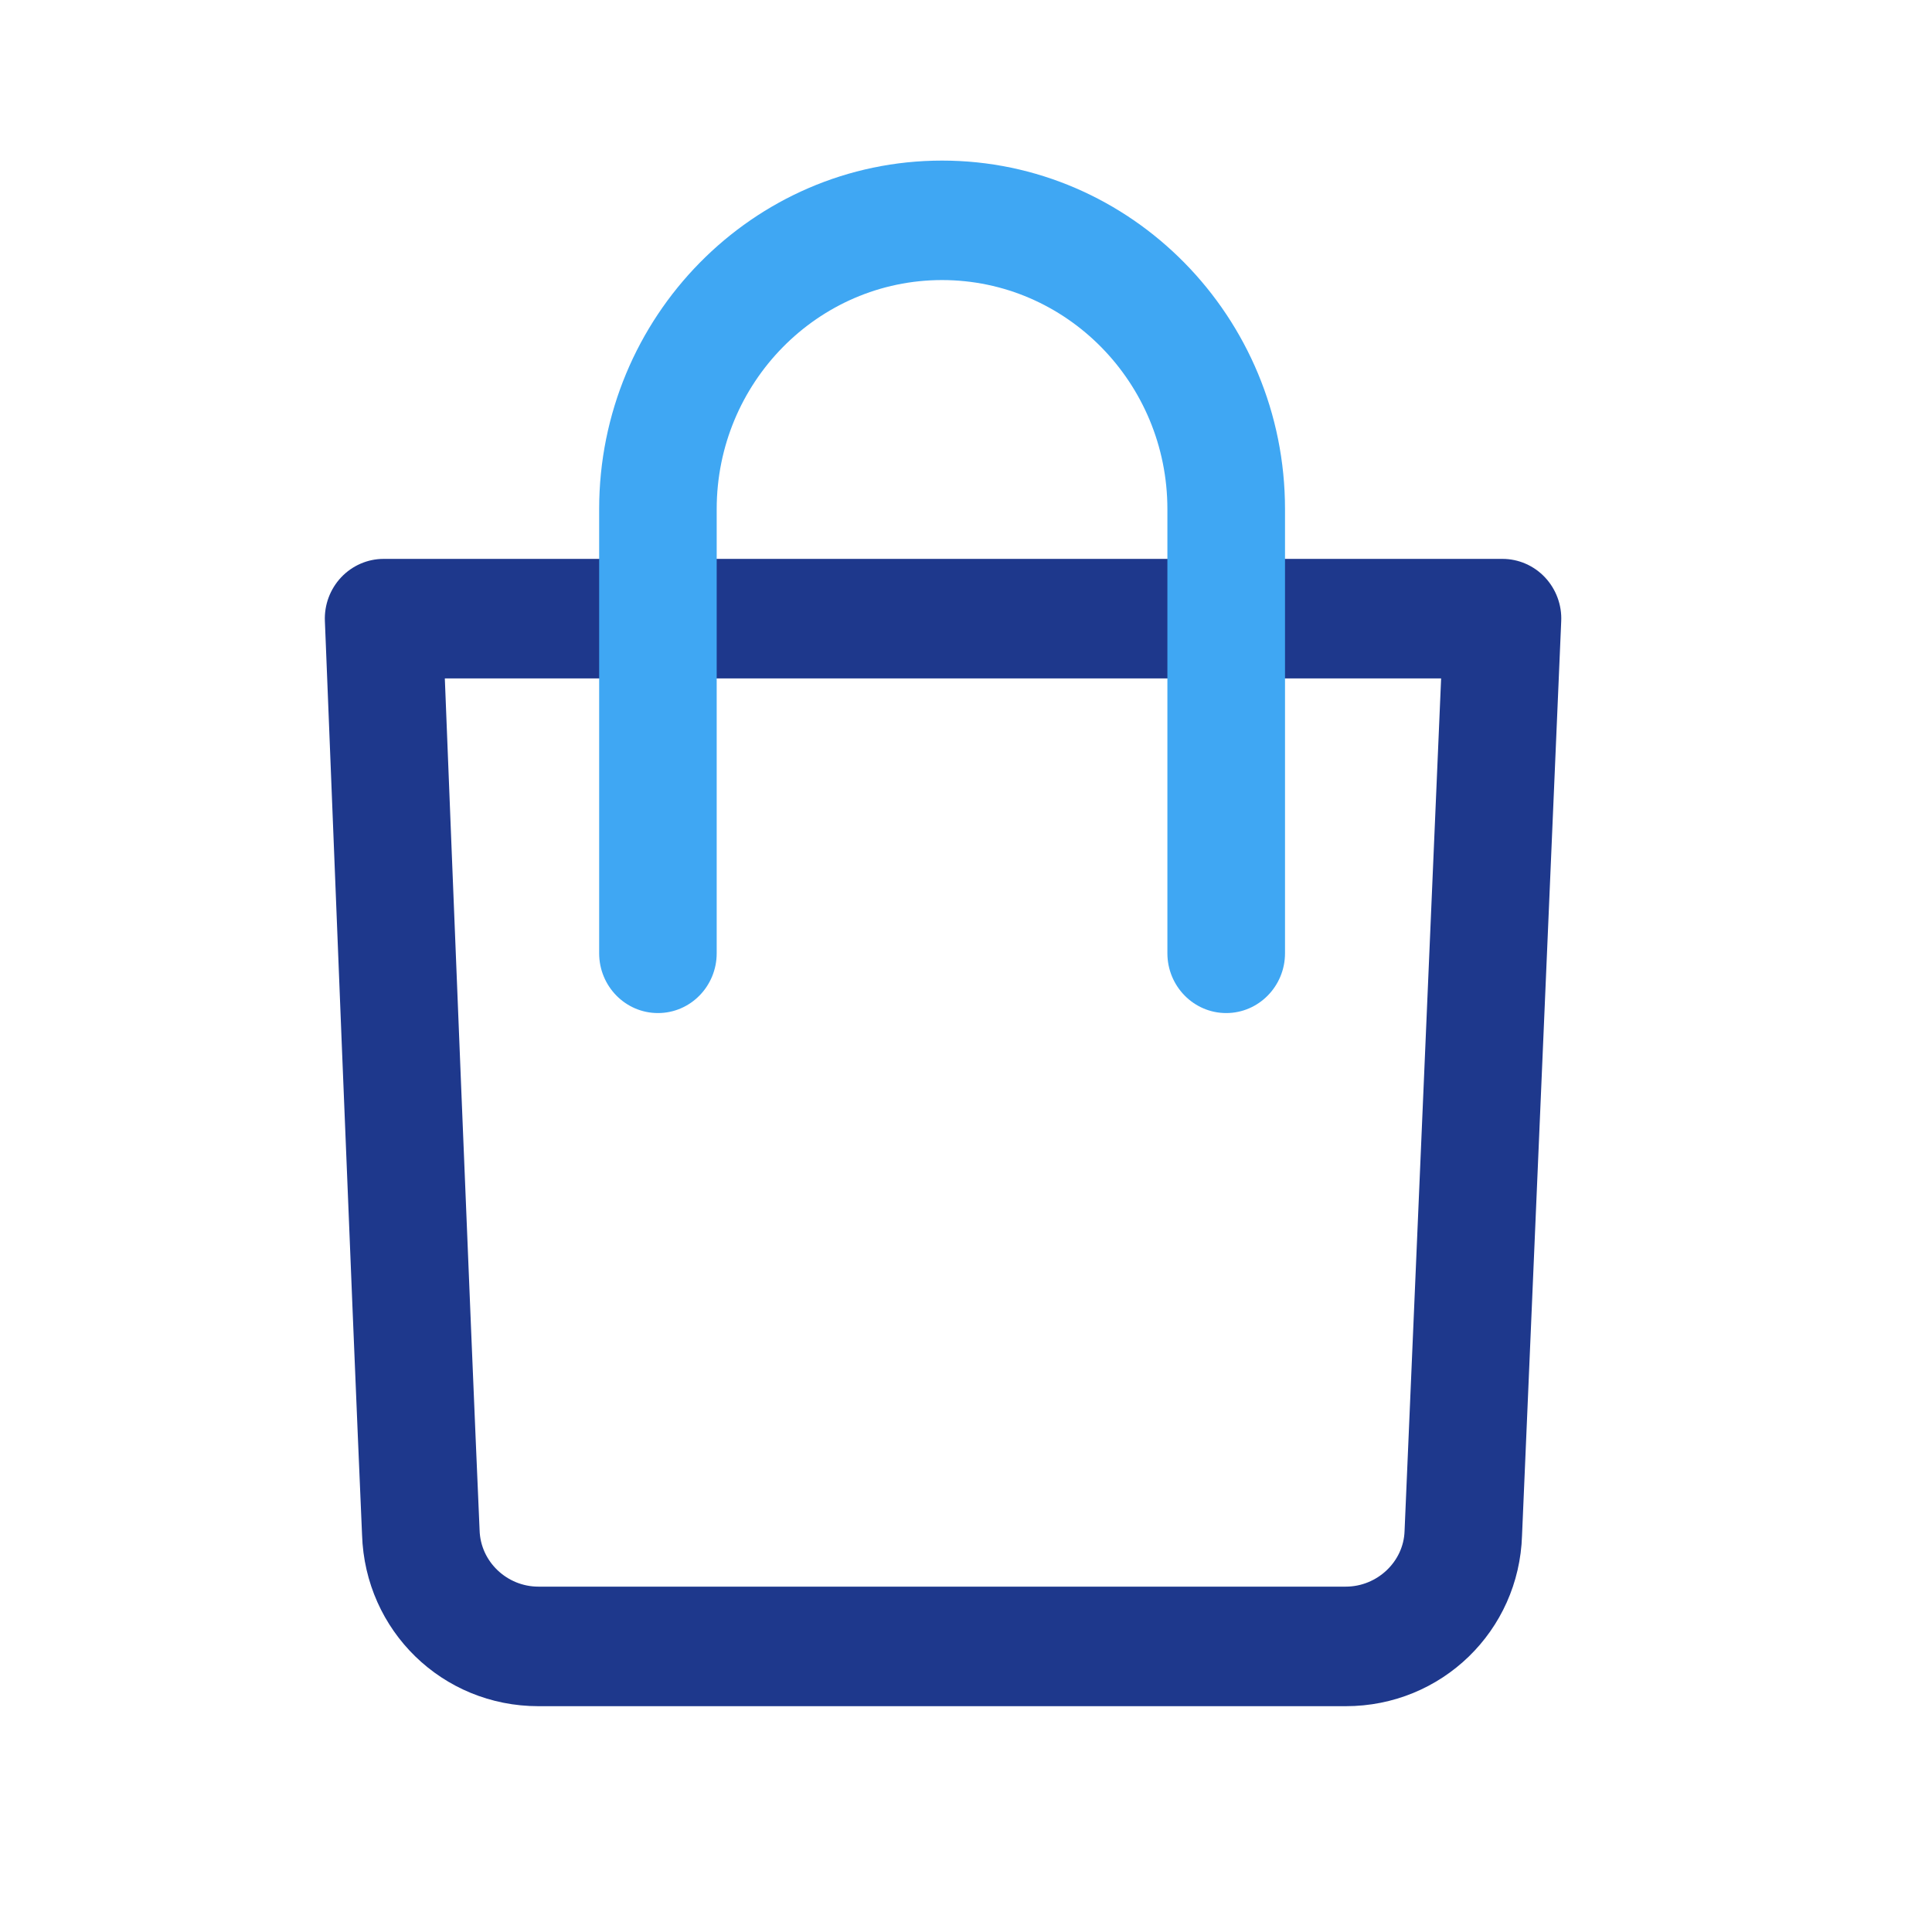
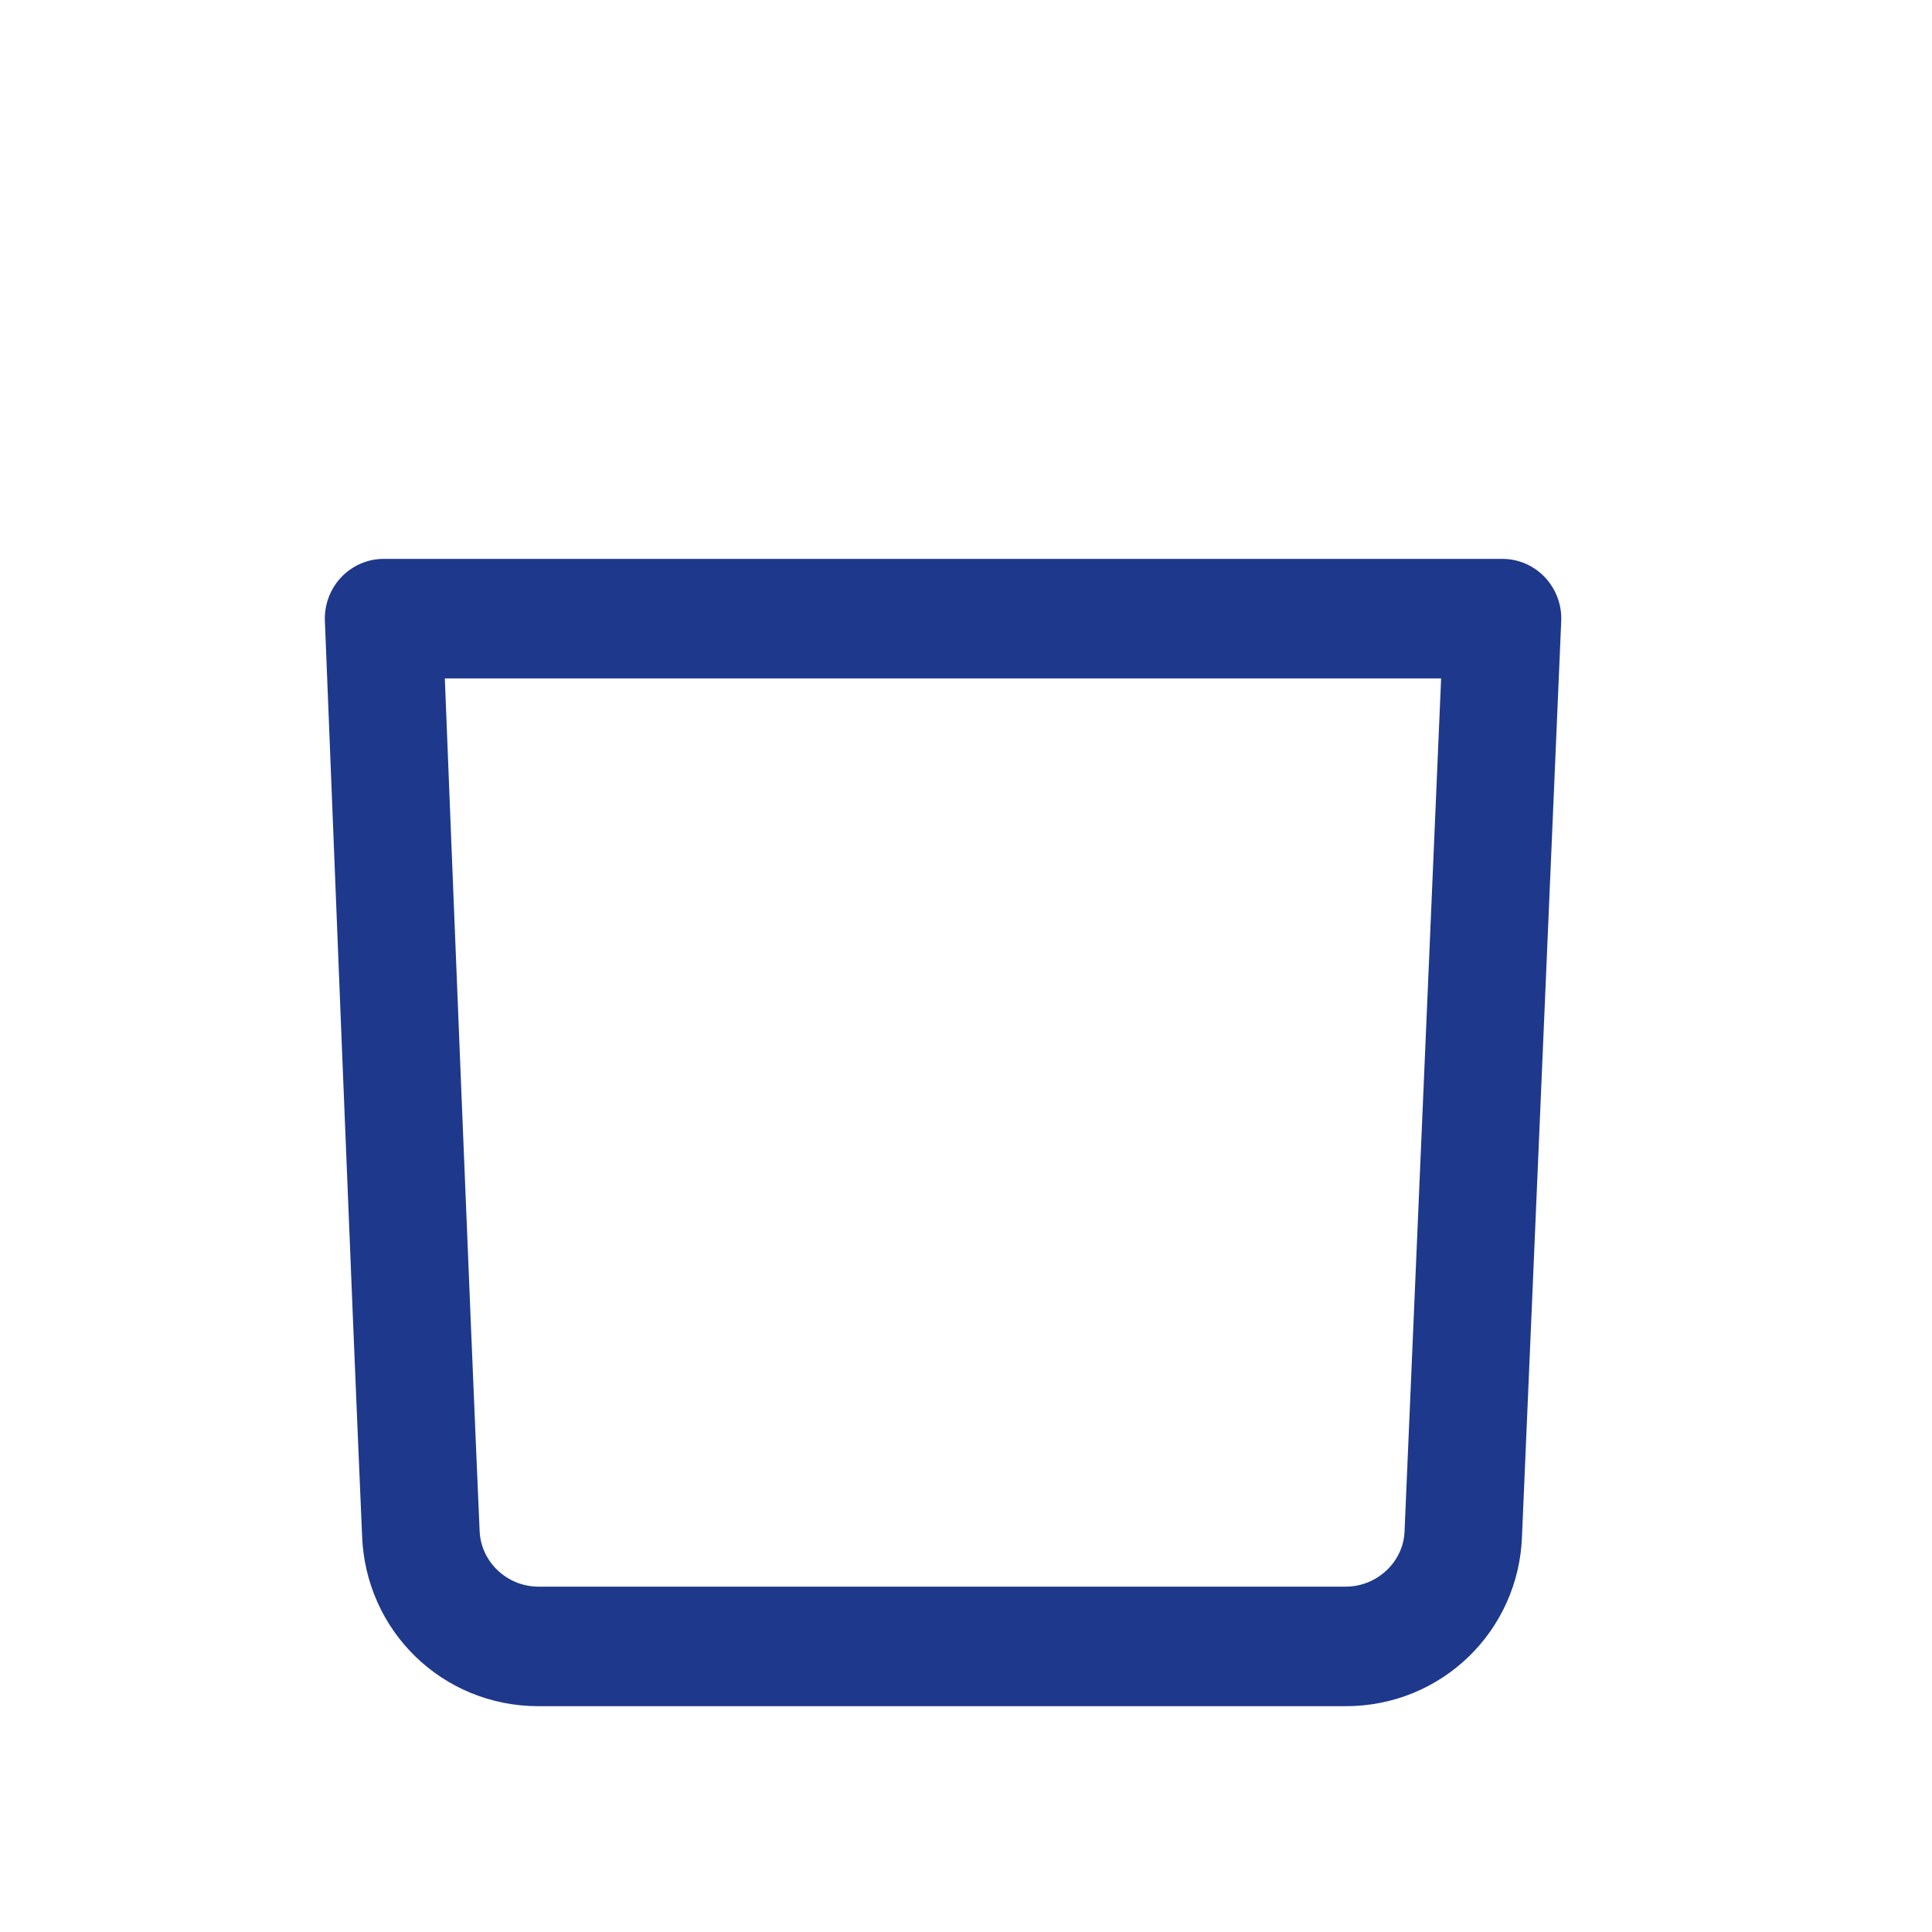
<svg xmlns="http://www.w3.org/2000/svg" width="25" height="25" viewBox="0 0 25 25" fill="none">
  <path fill-rule="evenodd" clip-rule="evenodd" d="M19.442 7.232C19.65 7.232 19.849 7.319 19.992 7.471C20.135 7.623 20.212 7.829 20.202 8.039L19.695 19.869C19.657 21.103 18.655 22.078 17.414 22.078H6.967C5.726 22.078 4.724 21.104 4.685 19.86C4.552 16.816 4.279 9.932 4.217 8.36C4.209 8.16 4.204 8.046 4.204 8.037C4.195 7.826 4.272 7.622 4.415 7.47C4.559 7.318 4.757 7.232 4.964 7.232H19.442ZM17.414 20.531C17.821 20.531 18.163 20.208 18.175 19.811L18.648 8.779H5.756C5.842 10.958 6.083 16.998 6.206 19.802C6.218 20.208 6.56 20.531 6.967 20.531H17.414Z" fill="#1E388C" />
-   <path d="M12.19 2.078C9.744 2.078 7.753 4.101 7.753 6.588V12.335C7.753 12.762 8.093 13.109 8.514 13.109C8.934 13.109 9.274 12.762 9.274 12.335V6.588C9.274 4.954 10.582 3.624 12.19 3.624C13.798 3.624 15.106 4.954 15.106 6.588V12.335C15.106 12.762 15.447 13.109 15.867 13.109C16.287 13.109 16.628 12.762 16.628 12.335V6.588C16.628 4.101 14.637 2.078 12.19 2.078Z" fill="#3FA7F3" />
</svg>